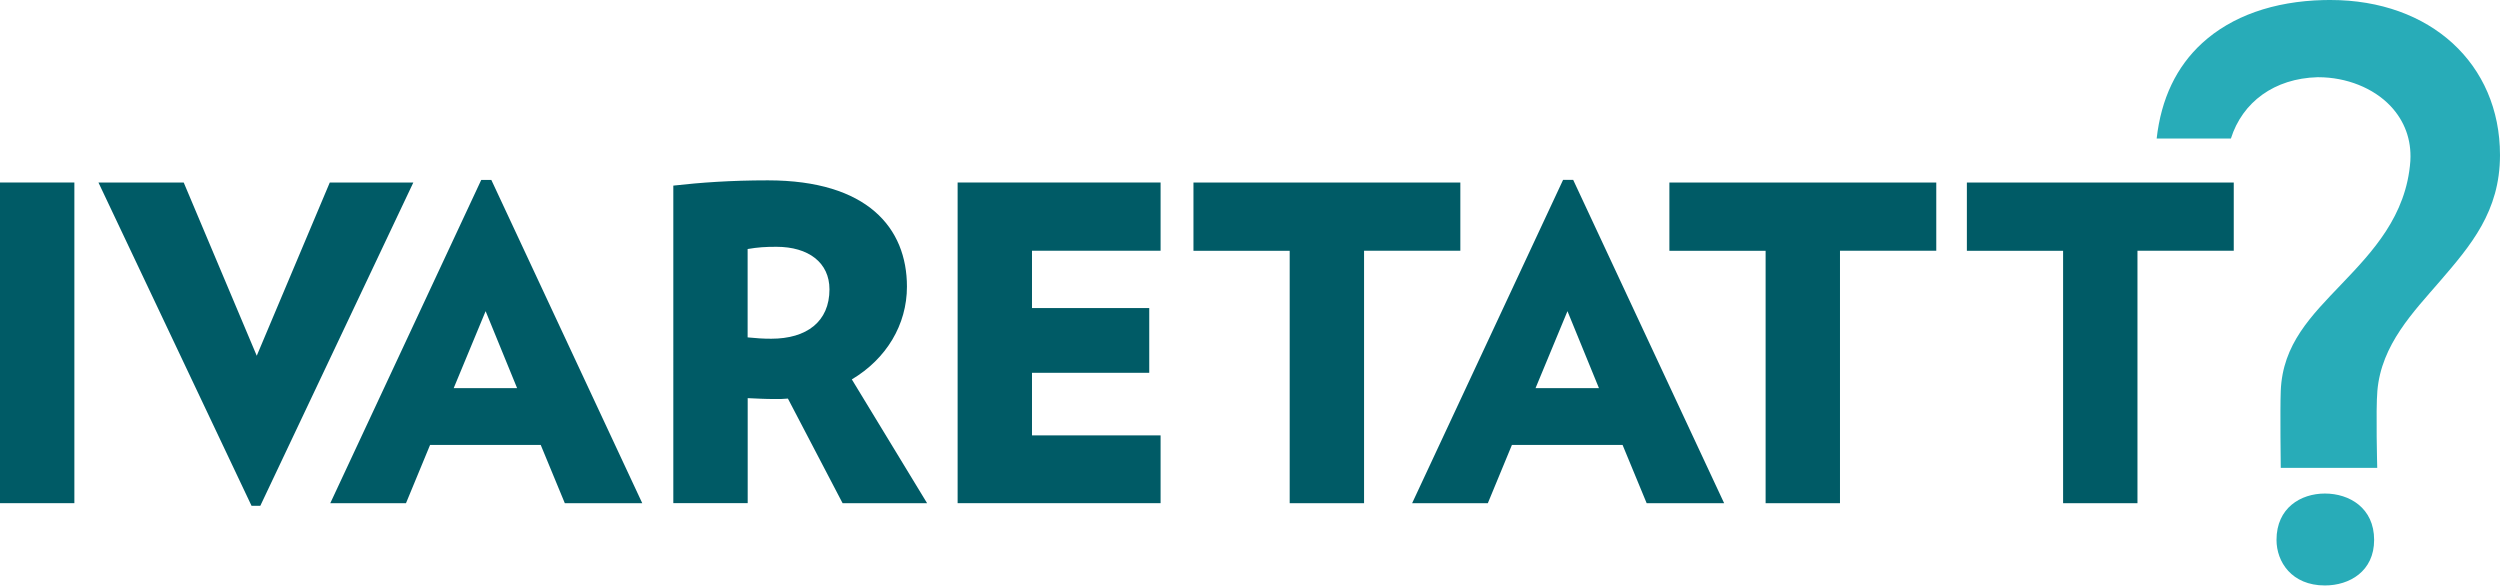
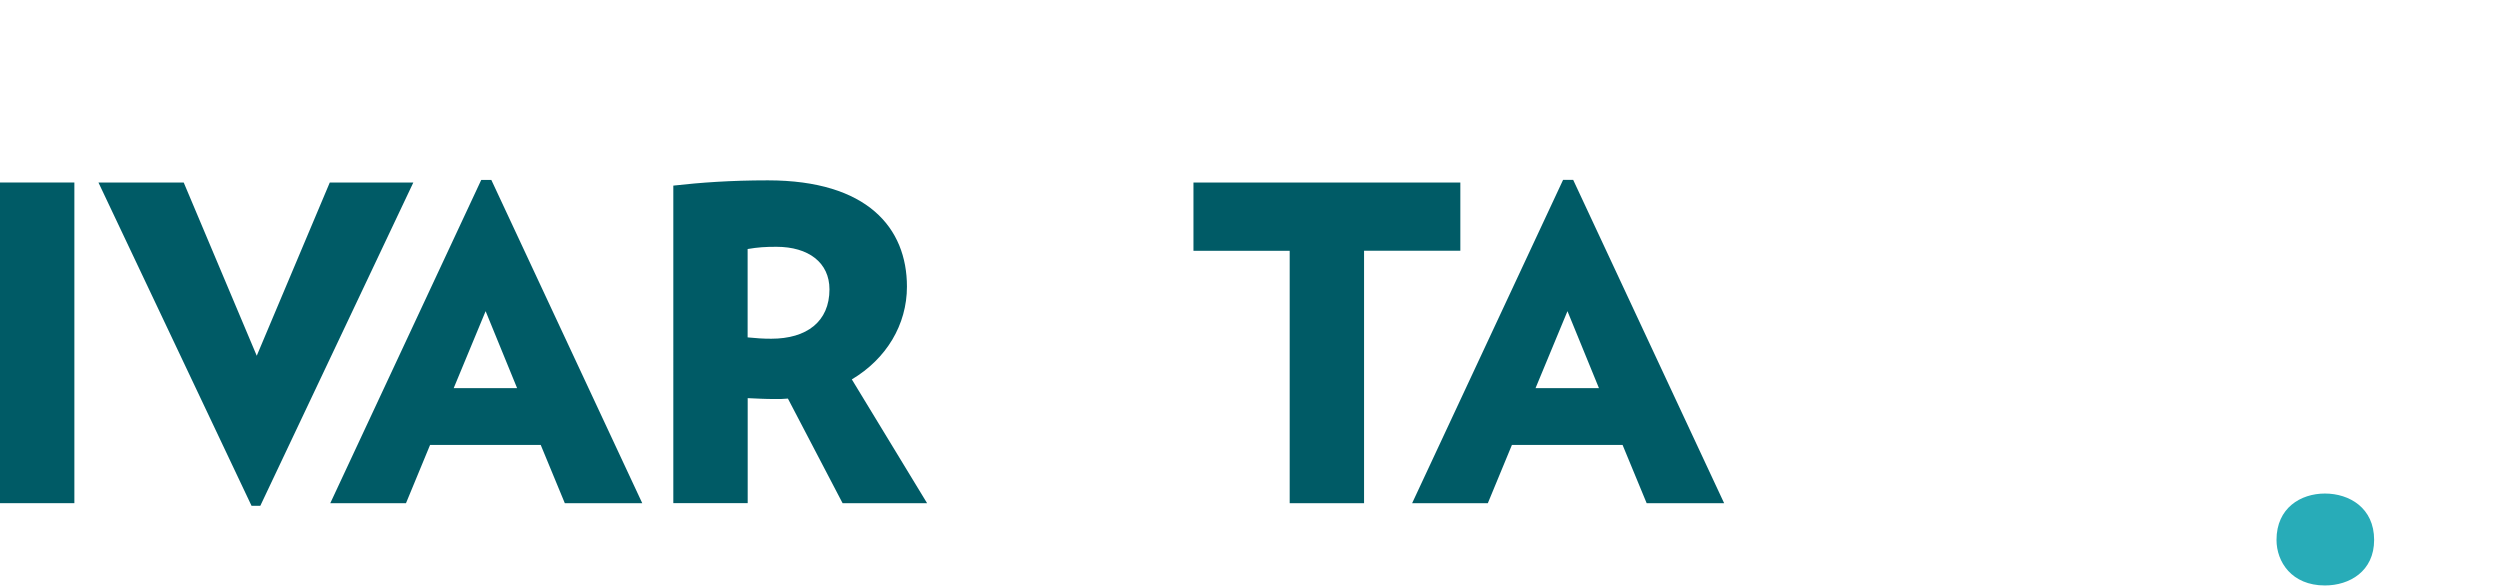
<svg xmlns="http://www.w3.org/2000/svg" version="1.1" id="Layer_1" x="0px" y="0px" viewBox="0 0 394.65 92.43" style="enable-background:new 0 0 394.65 92.43;" xml:space="preserve">
  <style type="text/css">
	.st0{fill:#005b66;}
	.st1{fill:#28acb8;}
</style>
  <g>
    <path class="st0" d="M0,79.43V28.81h11.74v50.62H0z" />
    <path class="st0" d="M41.09,79.85h-1.38L15.54,28.81H29l11.53,27.35l11.53-27.35h13.19L41.09,79.85z" />
    <path class="st0" d="M89.16,79.43l-3.8-9.19H67.89l-3.8,9.19H52.14L75.97,28.4h1.59l23.83,51.04H89.16z M76.66,49.12l-5.04,12.15   h10.01L76.66,49.12z" />
    <path class="st0" d="M133.01,79.43l-8.63-16.51c-0.69,0.07-1.31,0.07-2,0.07c-1.73,0-2.69-0.07-4.35-0.14v16.57h-11.74V29.3   c4.28-0.48,8.98-0.83,14.92-0.83c15.75,0,21.96,7.53,21.96,16.78c0,6.01-3.25,11.4-8.7,14.64l11.88,19.54H133.01z M122.58,38.96   c-1.8,0-2.9,0.07-4.56,0.35v13.95c1.52,0.14,2.35,0.21,3.73,0.21c5.59,0,9.19-2.69,9.19-7.8   C130.94,41.45,127.62,38.96,122.58,38.96z" />
-     <path class="st0" d="M151.17,79.43V28.81h32.04v10.77h-20.3v9.05h18.51v10.22h-18.51v9.88h20.3v10.7H151.17z" />
-     <path class="st0" d="M215.33,39.59v39.85h-11.74V39.59h-15.19V28.81h42.13v10.77H215.33z" />
+     <path class="st0" d="M215.33,39.59v39.85h-11.74V39.59h-15.19V28.81h42.13v10.77H215.33" />
    <path class="st0" d="M259.94,79.43l-3.8-9.19h-17.47l-3.8,9.19h-11.95l23.83-51.04h1.59l23.83,51.04H259.94z M247.44,49.12   l-5.04,12.15h10.01L247.44,49.12z" />
-     <path class="st0" d="M290.46,39.59v39.85h-11.74V39.59h-15.19V28.81h42.13v10.77H290.46z" />
-     <path class="st0" d="M337.42,39.59v39.85h-11.74V39.59h-15.19V28.81h42.13v10.77H337.42z" />
    <g>
      <path class="st1" d="M367.01,77.91c-3.81,0-7.64,2.26-7.64,7.32c0,3.46,2.39,7.19,7.64,7.19c3.87,0,7.77-2.22,7.77-7.19    C374.78,80.18,370.88,77.91,367.01,77.91z" />
-       <path class="st1" d="M367.89,0c-0.36,0-0.72,0.01-1.08,0.01c-7.9,0.19-14.52,2.54-19.16,6.78c-4.08,3.73-6.49,8.79-7.2,15.08    h11.72c1.82-5.76,6.86-9.49,13.66-9.68l0.07,0h0.07c4.44,0,8.7,1.7,11.39,4.54c2.23,2.36,3.32,5.33,3.14,8.59l0,0.04l0,0.04    c-0.62,8.7-6.04,14.39-10.82,19.4c-4.82,5.05-9.36,9.51-9.64,16.92c-0.12,3.03,0,12.14,0,12.14h15.23c0,0-0.24-9.12,0.02-12.14    c0.62-7.34,5.75-12.53,9.84-17.28c4.9-5.69,9.52-11.06,9.52-19.96C394.65,10.07,383.65,0,367.89,0z" />
    </g>
  </g>
</svg>